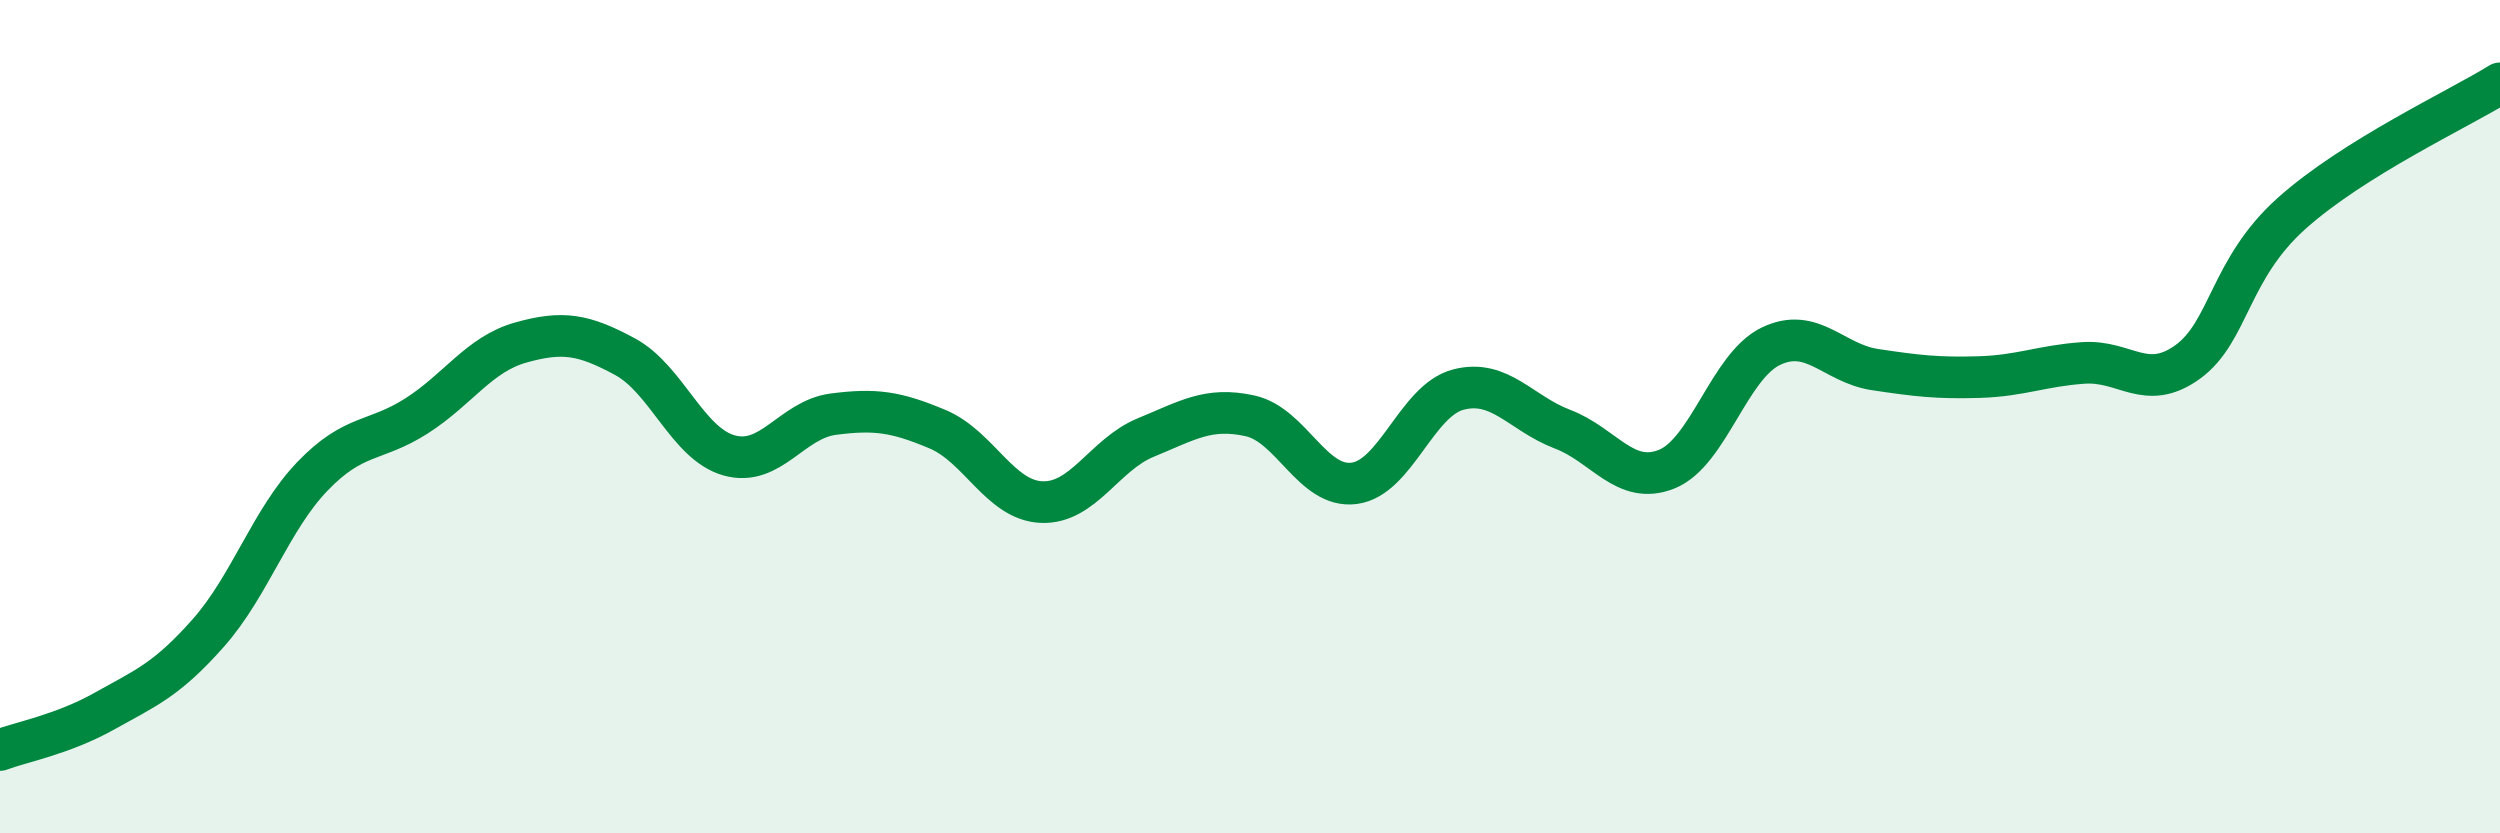
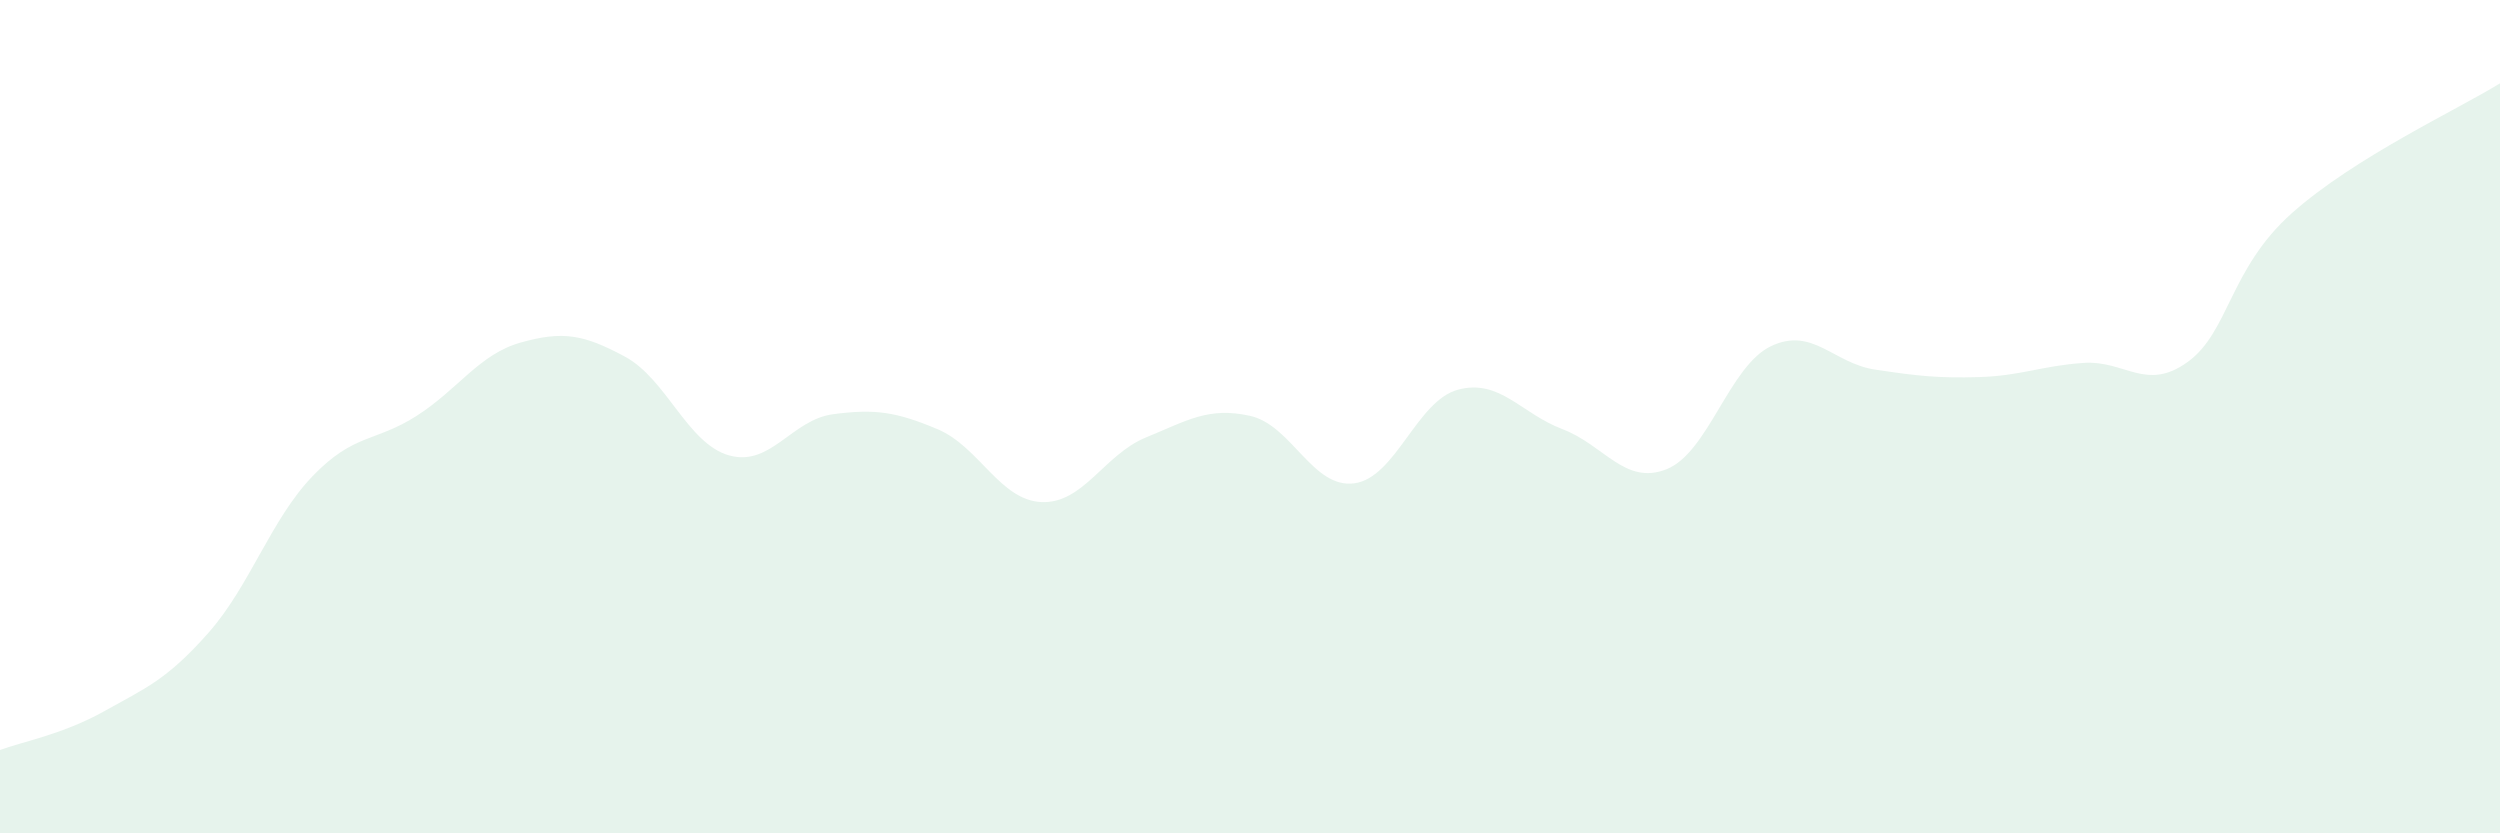
<svg xmlns="http://www.w3.org/2000/svg" width="60" height="20" viewBox="0 0 60 20">
  <path d="M 0,18 C 0.5,17.81 1.5,17.63 2.5,17.07 C 3.5,16.51 4,16.32 5,15.19 C 6,14.06 6.5,12.47 7.5,11.43 C 8.5,10.39 9,10.62 10,9.98 C 11,9.34 11.5,8.5 12.5,8.22 C 13.5,7.94 14,8.02 15,8.56 C 16,9.1 16.5,10.65 17.5,10.93 C 18.5,11.21 19,10.07 20,9.94 C 21,9.81 21.5,9.88 22.5,10.3 C 23.5,10.72 24,12.01 25,12.05 C 26,12.09 26.5,10.91 27.5,10.5 C 28.5,10.09 29,9.76 30,9.98 C 31,10.2 31.5,11.73 32.5,11.6 C 33.5,11.47 34,9.61 35,9.35 C 36,9.09 36.5,9.92 37.5,10.3 C 38.5,10.68 39,11.66 40,11.26 C 41,10.86 41.5,8.79 42.5,8.31 C 43.5,7.83 44,8.72 45,8.87 C 46,9.02 46.5,9.08 47.5,9.05 C 48.5,9.02 49,8.78 50,8.71 C 51,8.64 51.5,9.41 52.5,8.69 C 53.5,7.97 53.5,6.46 55,5.12 C 56.5,3.78 59,2.62 60,2L60 20L0 20Z" fill="#008740" opacity="0.1" stroke-linecap="round" stroke-linejoin="round" />
-   <path d="M 0,18 C 0.5,17.81 1.5,17.63 2.5,17.07 C 3.5,16.51 4,16.32 5,15.19 C 6,14.06 6.5,12.47 7.5,11.43 C 8.5,10.39 9,10.62 10,9.98 C 11,9.34 11.5,8.5 12.5,8.22 C 13.5,7.94 14,8.02 15,8.56 C 16,9.1 16.5,10.65 17.5,10.93 C 18.5,11.21 19,10.07 20,9.94 C 21,9.81 21.5,9.88 22.5,10.3 C 23.5,10.72 24,12.01 25,12.05 C 26,12.09 26.5,10.91 27.5,10.5 C 28.5,10.09 29,9.76 30,9.98 C 31,10.2 31.5,11.73 32.5,11.6 C 33.5,11.47 34,9.61 35,9.35 C 36,9.09 36.5,9.92 37.5,10.3 C 38.5,10.68 39,11.66 40,11.26 C 41,10.86 41.5,8.79 42.5,8.31 C 43.5,7.83 44,8.72 45,8.87 C 46,9.02 46.5,9.08 47.5,9.05 C 48.5,9.02 49,8.78 50,8.71 C 51,8.64 51.5,9.41 52.5,8.69 C 53.5,7.97 53.5,6.46 55,5.12 C 56.5,3.78 59,2.62 60,2" stroke="#008740" stroke-width="1" fill="none" stroke-linecap="round" stroke-linejoin="round" />
</svg>